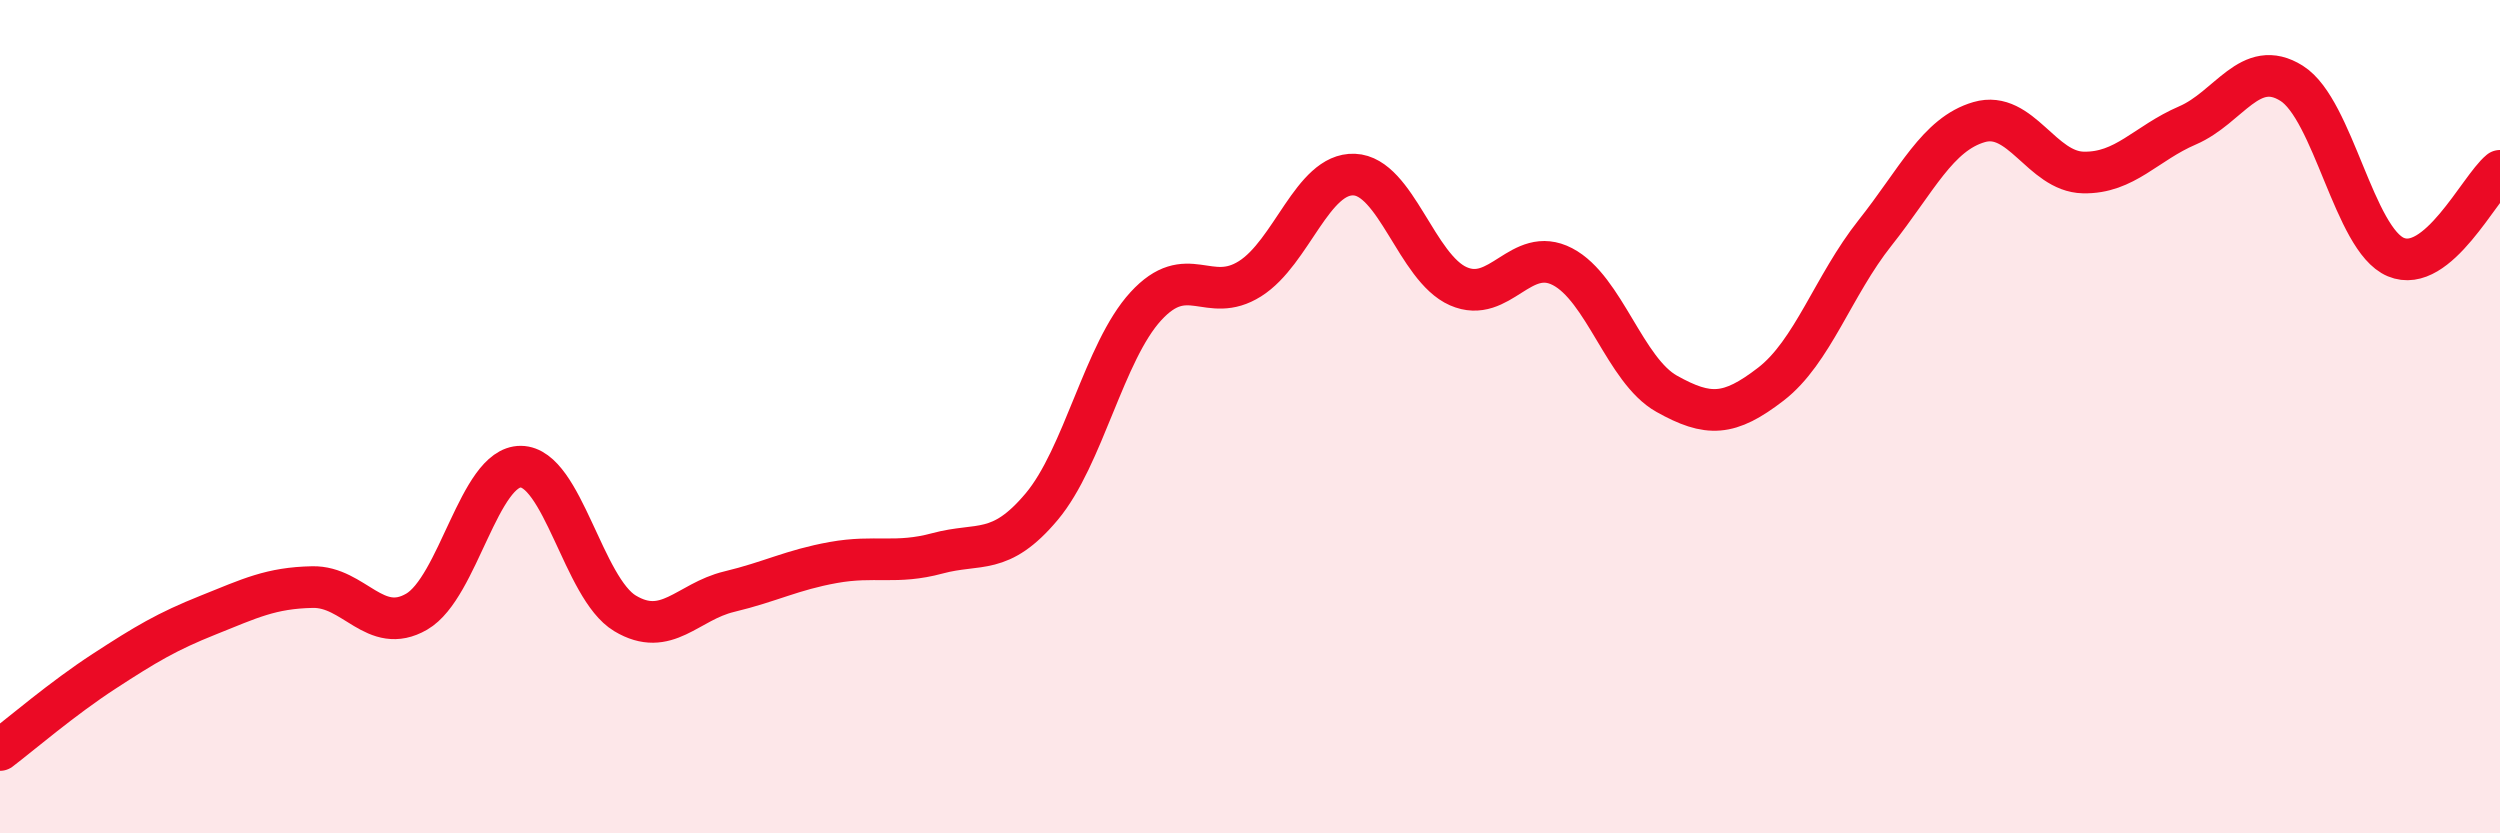
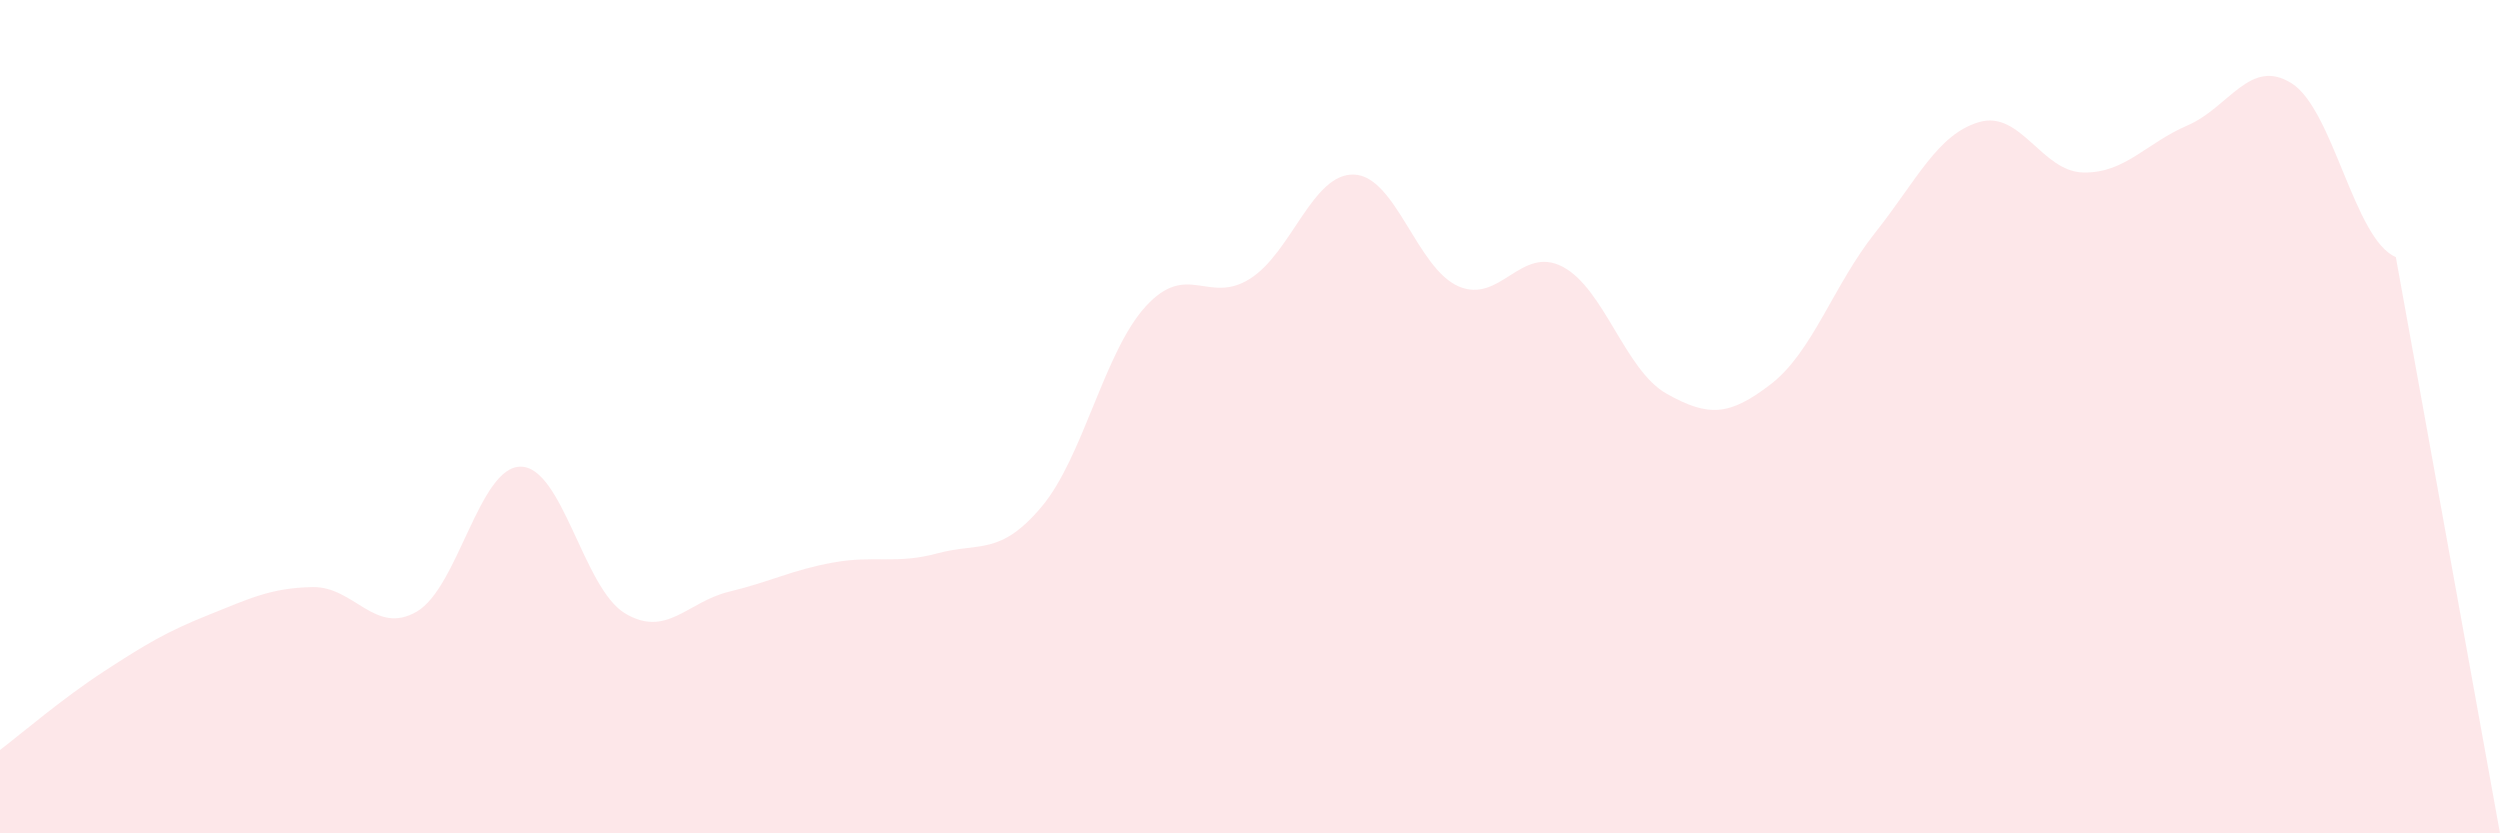
<svg xmlns="http://www.w3.org/2000/svg" width="60" height="20" viewBox="0 0 60 20">
-   <path d="M 0,18 C 0.5,17.62 1.5,16.76 2.5,16.11 C 3.5,15.46 4,15.16 5,14.76 C 6,14.36 6.5,14.11 7.5,14.09 C 8.5,14.07 9,15.26 10,14.68 C 11,14.1 11.5,11.19 12.5,11.2 C 13.5,11.21 14,14.12 15,14.72 C 16,15.32 16.5,14.44 17.5,14.2 C 18.5,13.96 19,13.68 20,13.5 C 21,13.32 21.5,13.55 22.5,13.28 C 23.5,13.01 24,13.35 25,12.16 C 26,10.97 26.5,8.44 27.5,7.35 C 28.5,6.26 29,7.32 30,6.69 C 31,6.06 31.5,4.15 32.5,4.19 C 33.5,4.23 34,6.43 35,6.87 C 36,7.31 36.5,5.88 37.5,6.4 C 38.5,6.92 39,8.89 40,9.45 C 41,10.01 41.5,9.99 42.5,9.22 C 43.5,8.45 44,6.85 45,5.59 C 46,4.33 46.5,3.22 47.5,2.93 C 48.5,2.64 49,4.12 50,4.14 C 51,4.16 51.5,3.44 52.5,3.01 C 53.5,2.58 54,1.37 55,2 C 56,2.63 56.5,5.75 57.5,6.17 C 58.5,6.59 59.5,4.51 60,4.1L60 20L0 20Z" fill="#EB0A25" opacity="0.1" stroke-linecap="round" stroke-linejoin="round" />
-   <path d="M 0,18 C 0.5,17.62 1.5,16.76 2.5,16.11 C 3.5,15.46 4,15.16 5,14.76 C 6,14.36 6.5,14.11 7.5,14.09 C 8.5,14.07 9,15.26 10,14.68 C 11,14.1 11.5,11.19 12.5,11.2 C 13.5,11.21 14,14.12 15,14.72 C 16,15.32 16.5,14.44 17.5,14.2 C 18.5,13.96 19,13.68 20,13.5 C 21,13.32 21.5,13.55 22.5,13.28 C 23.5,13.01 24,13.35 25,12.16 C 26,10.97 26.5,8.44 27.5,7.35 C 28.5,6.26 29,7.32 30,6.69 C 31,6.06 31.5,4.15 32.5,4.19 C 33.5,4.23 34,6.43 35,6.87 C 36,7.31 36.5,5.88 37.5,6.4 C 38.5,6.92 39,8.89 40,9.45 C 41,10.01 41.5,9.99 42.5,9.22 C 43.5,8.45 44,6.85 45,5.59 C 46,4.33 46.5,3.22 47.5,2.93 C 48.5,2.64 49,4.12 50,4.14 C 51,4.16 51.5,3.44 52.5,3.01 C 53.5,2.58 54,1.37 55,2 C 56,2.63 56.5,5.75 57.5,6.17 C 58.5,6.59 59.5,4.51 60,4.1" stroke="#EB0A25" stroke-width="1" fill="none" stroke-linecap="round" stroke-linejoin="round" />
+   <path d="M 0,18 C 0.5,17.62 1.5,16.76 2.5,16.11 C 3.5,15.46 4,15.16 5,14.76 C 6,14.36 6.5,14.11 7.5,14.09 C 8.5,14.07 9,15.26 10,14.68 C 11,14.1 11.5,11.19 12.5,11.2 C 13.5,11.21 14,14.12 15,14.72 C 16,15.32 16.5,14.44 17.5,14.2 C 18.5,13.96 19,13.68 20,13.5 C 21,13.32 21.5,13.55 22.5,13.28 C 23.5,13.01 24,13.35 25,12.16 C 26,10.97 26.5,8.44 27.5,7.35 C 28.5,6.26 29,7.32 30,6.69 C 31,6.06 31.5,4.15 32.5,4.19 C 33.5,4.23 34,6.43 35,6.87 C 36,7.31 36.5,5.88 37.5,6.4 C 38.5,6.92 39,8.89 40,9.45 C 41,10.01 41.5,9.99 42.5,9.22 C 43.5,8.45 44,6.85 45,5.59 C 46,4.33 46.5,3.22 47.5,2.93 C 48.5,2.64 49,4.12 50,4.14 C 51,4.16 51.5,3.44 52.5,3.01 C 53.5,2.58 54,1.37 55,2 C 56,2.63 56.5,5.75 57.5,6.17 L60 20L0 20Z" fill="#EB0A25" opacity="0.1" stroke-linecap="round" stroke-linejoin="round" />
</svg>